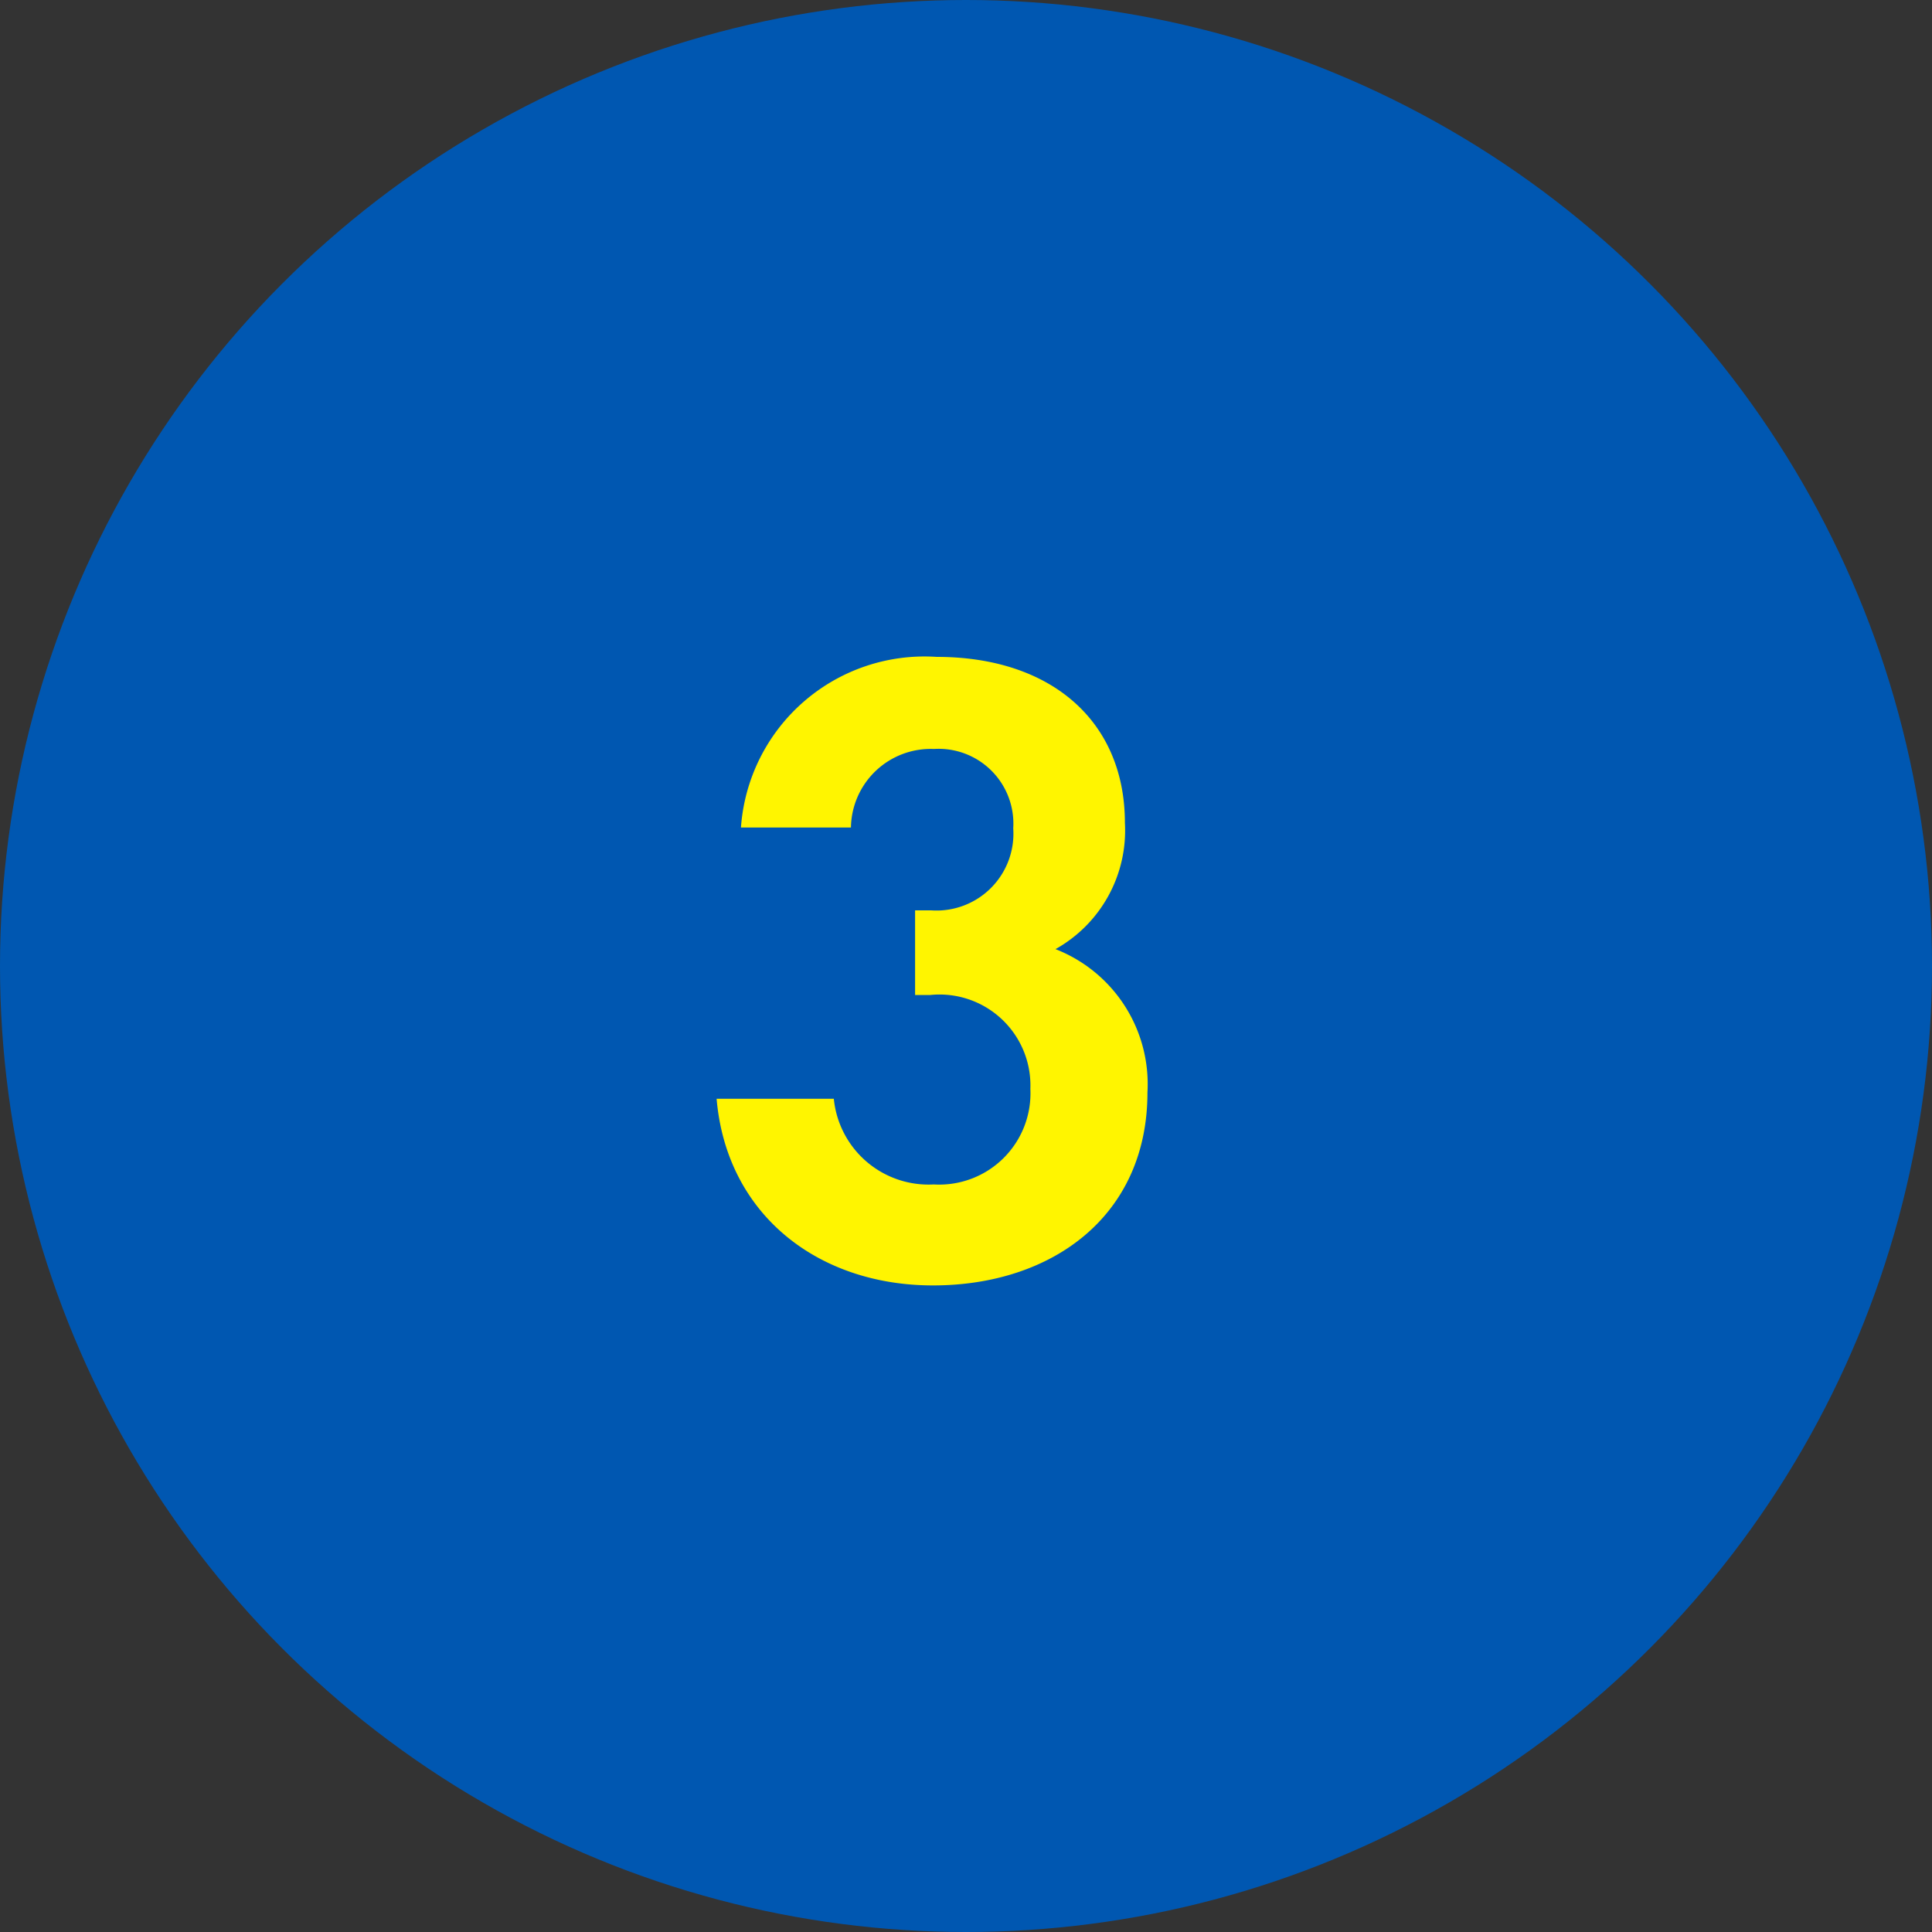
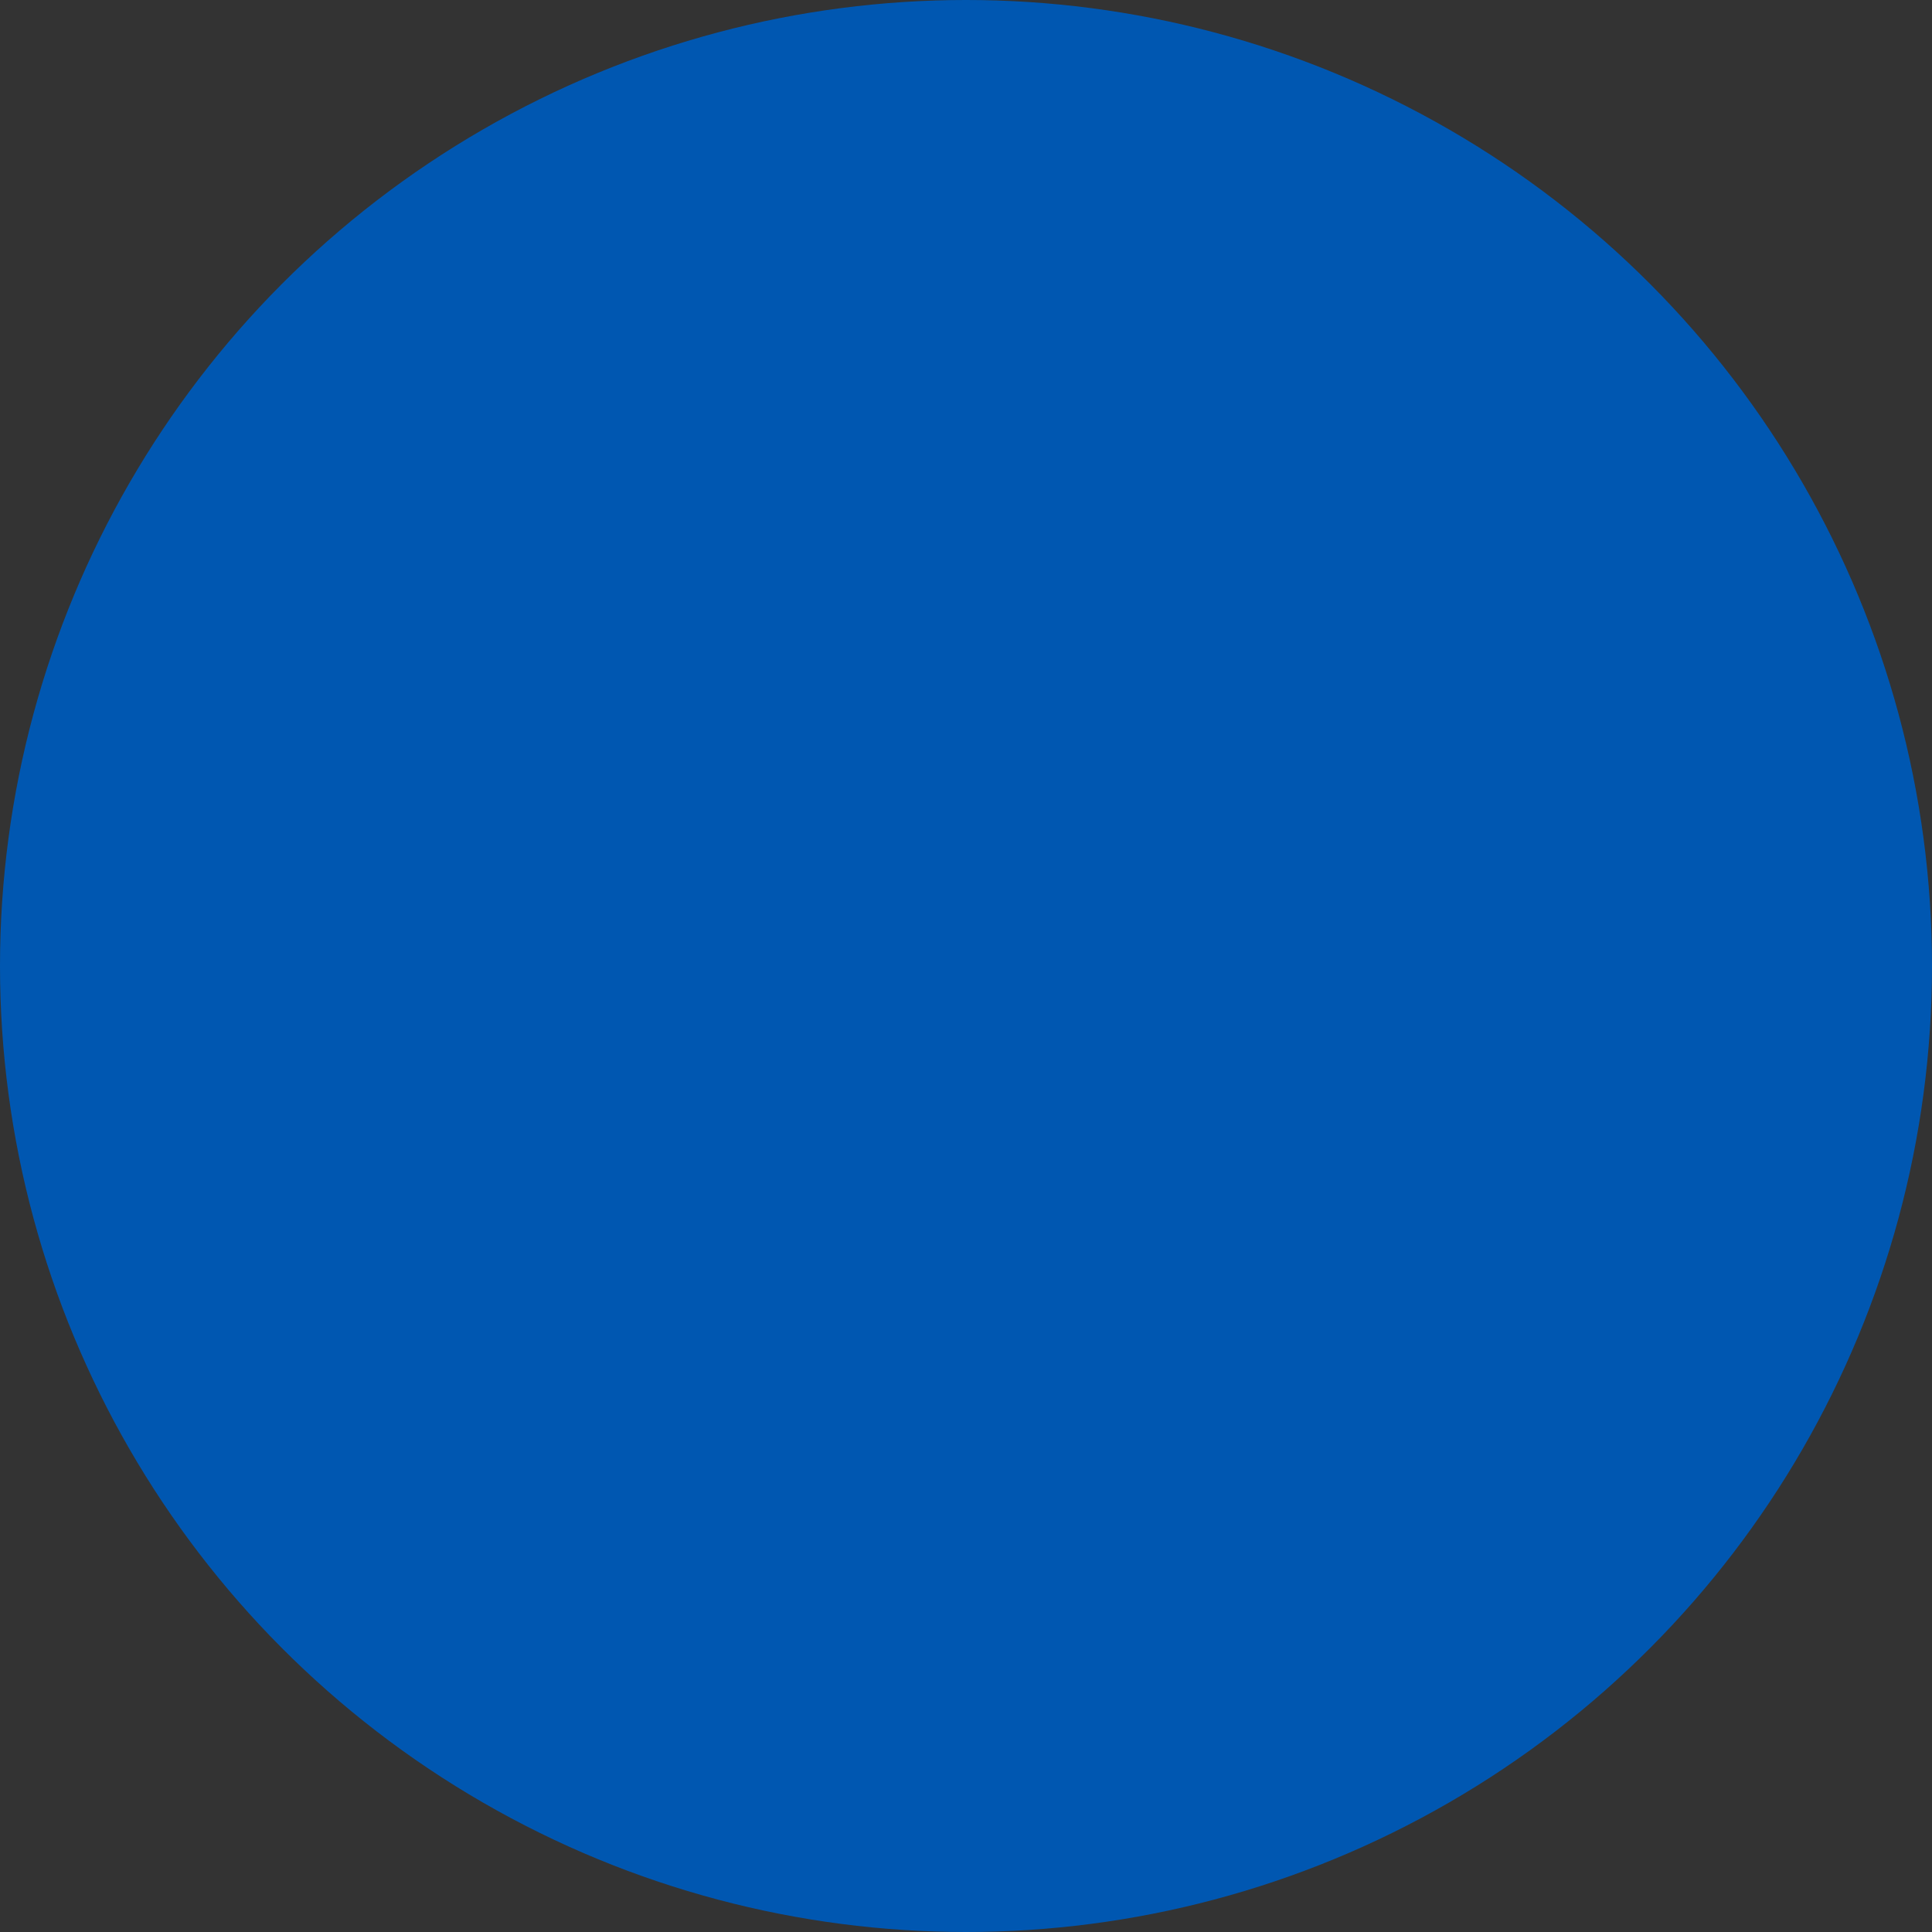
<svg xmlns="http://www.w3.org/2000/svg" width="60" height="60" viewBox="0 0 60 60">
  <rect x="0" y="0" width="60" height="60" fill="#333333" stroke="none" />
  <g id="_202406_cp_entry_num_3" data-name="202406_cp_entry_num_3" transform="translate(-643 -2808)">
    <circle id="_0057B1" data-name="#0057B1" cx="30" cy="30" r="30" transform="translate(643 2808)" fill="#0057b1" />
-     <path id="パス_40475" data-name="パス 40475" d="M-3.108-13.8A2.478,2.478,0,0,1-.532-16.24a2.322,2.322,0,0,1,2.464,2.464A2.388,2.388,0,0,1-.616-11.228h-.5V-8.6h.476A2.823,2.823,0,0,1,2.464-5.684a2.834,2.834,0,0,1-3,2.968A2.956,2.956,0,0,1-3.64-5.376H-7.28C-6.972-1.792-4.144.42-.56.42,3.136.42,6.1-1.736,6.1-5.572a4.5,4.5,0,0,0-2.856-4.452A4.218,4.218,0,0,0,5.4-13.944C5.4-17.08,3.136-19.1-.448-19.1A5.715,5.715,0,0,0-6.524-13.8Z" transform="translate(672.535 2847.5)" fill="#fff500" />
  </g>
</svg>